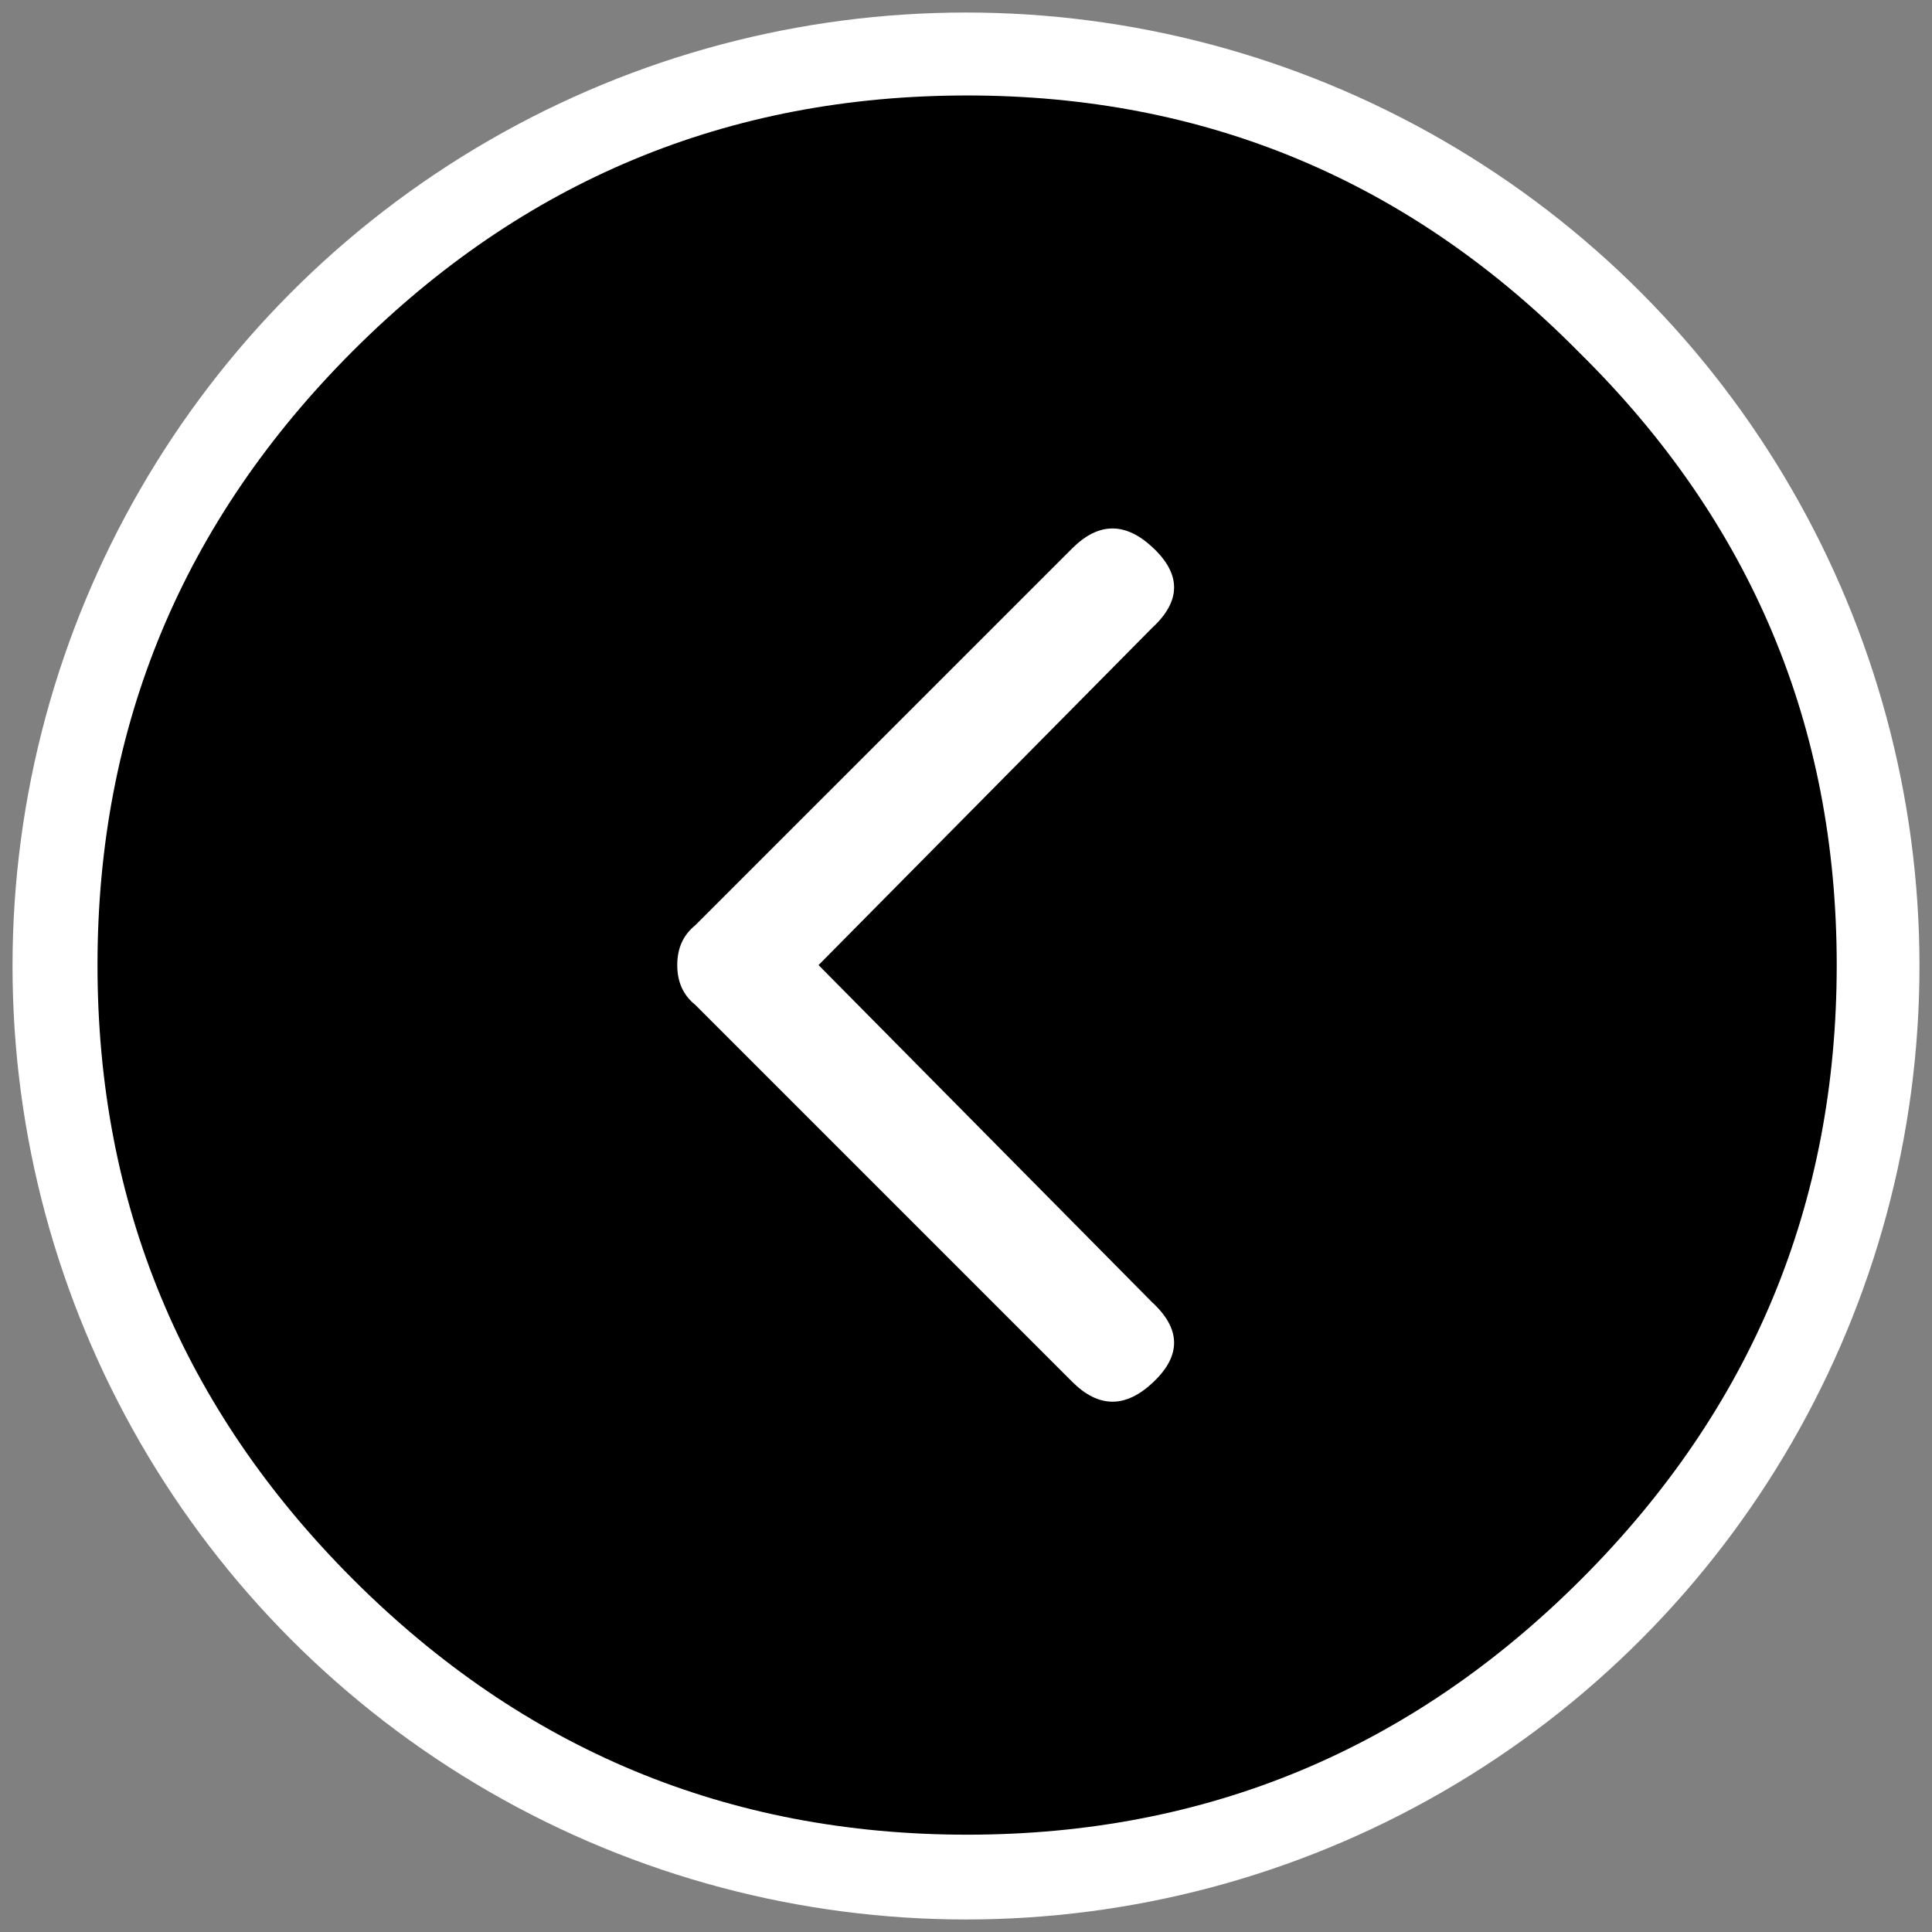
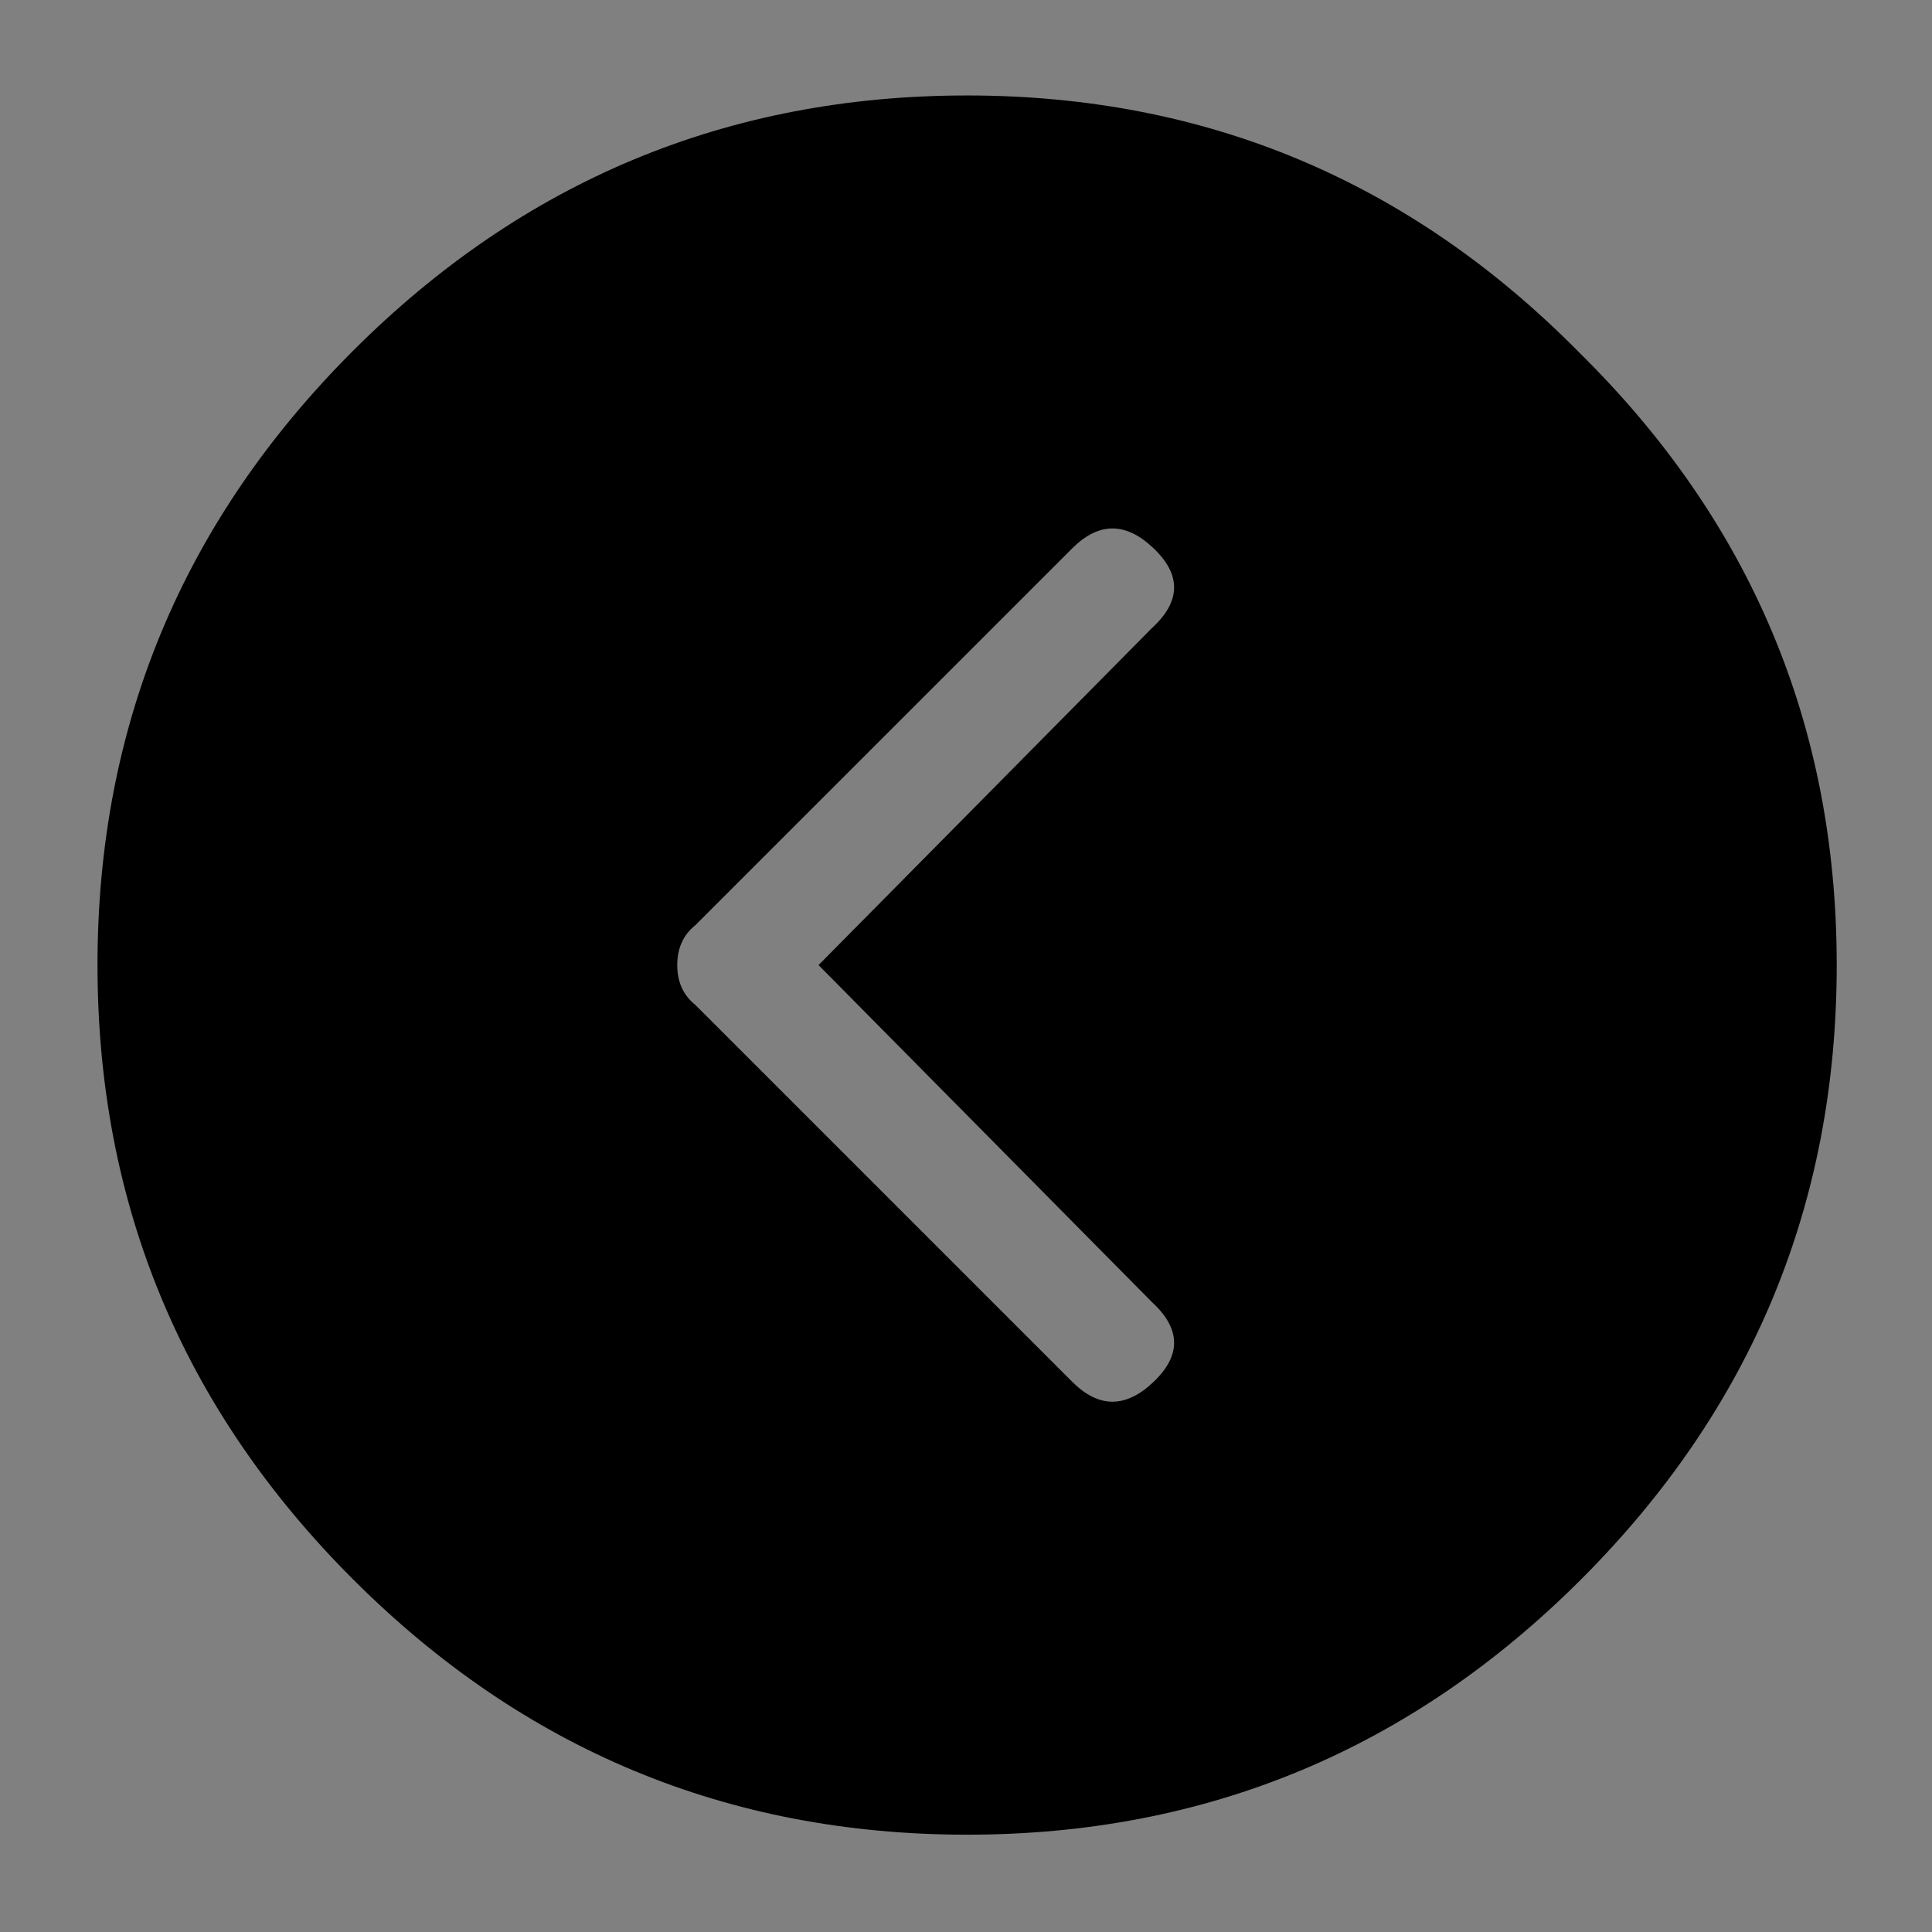
<svg xmlns="http://www.w3.org/2000/svg" width="100%" height="100%" viewBox="0 0 58 58" version="1.1" xml:space="preserve" style="fill-rule:evenodd;clip-rule:evenodd;stroke-linejoin:round;stroke-miterlimit:2;">
  <rect x="0" y="0" width="58" height="58" fill="#808080" stroke="none" />
  <g transform="matrix(1,2.4493e-16,-2.4493e-16,1,0.437,0.376)">
    <g transform="matrix(-1,1.22465e-16,-1.22465e-16,-1,57.223,57.306)">
-       <circle cx="28.66" cy="28.682" r="28.624" style="fill:white;" />
-     </g>
+       </g>
    <g transform="matrix(0.913,0,0,0.913,2.49,2.49)">
      <path d="M48.729,8.459C43.169,2.82 36.457,-0 28.594,-0C20.73,-0 13.999,2.8 8.399,8.399C2.8,13.999 0,20.73 0,28.594C0,36.457 2.8,43.188 8.399,48.788C13.999,54.388 20.73,57.188 28.594,57.188C36.457,57.188 43.188,54.388 48.788,48.788C54.388,43.188 57.188,36.457 57.188,28.594C57.188,20.73 54.368,14.019 48.729,8.459ZM34.67,39.674C35.623,40.548 35.643,41.421 34.729,42.295C33.816,43.169 32.923,43.169 32.049,42.295L19.658,29.904C19.261,29.587 19.063,29.15 19.063,28.594C19.063,28.038 19.261,27.601 19.658,27.283L32.049,14.893C32.923,14.019 33.816,14.019 34.729,14.893C35.643,15.766 35.623,16.64 34.67,17.514L23.709,28.594L34.67,39.674Z" style="fill-rule:nonzero;" />
    </g>
  </g>
</svg>